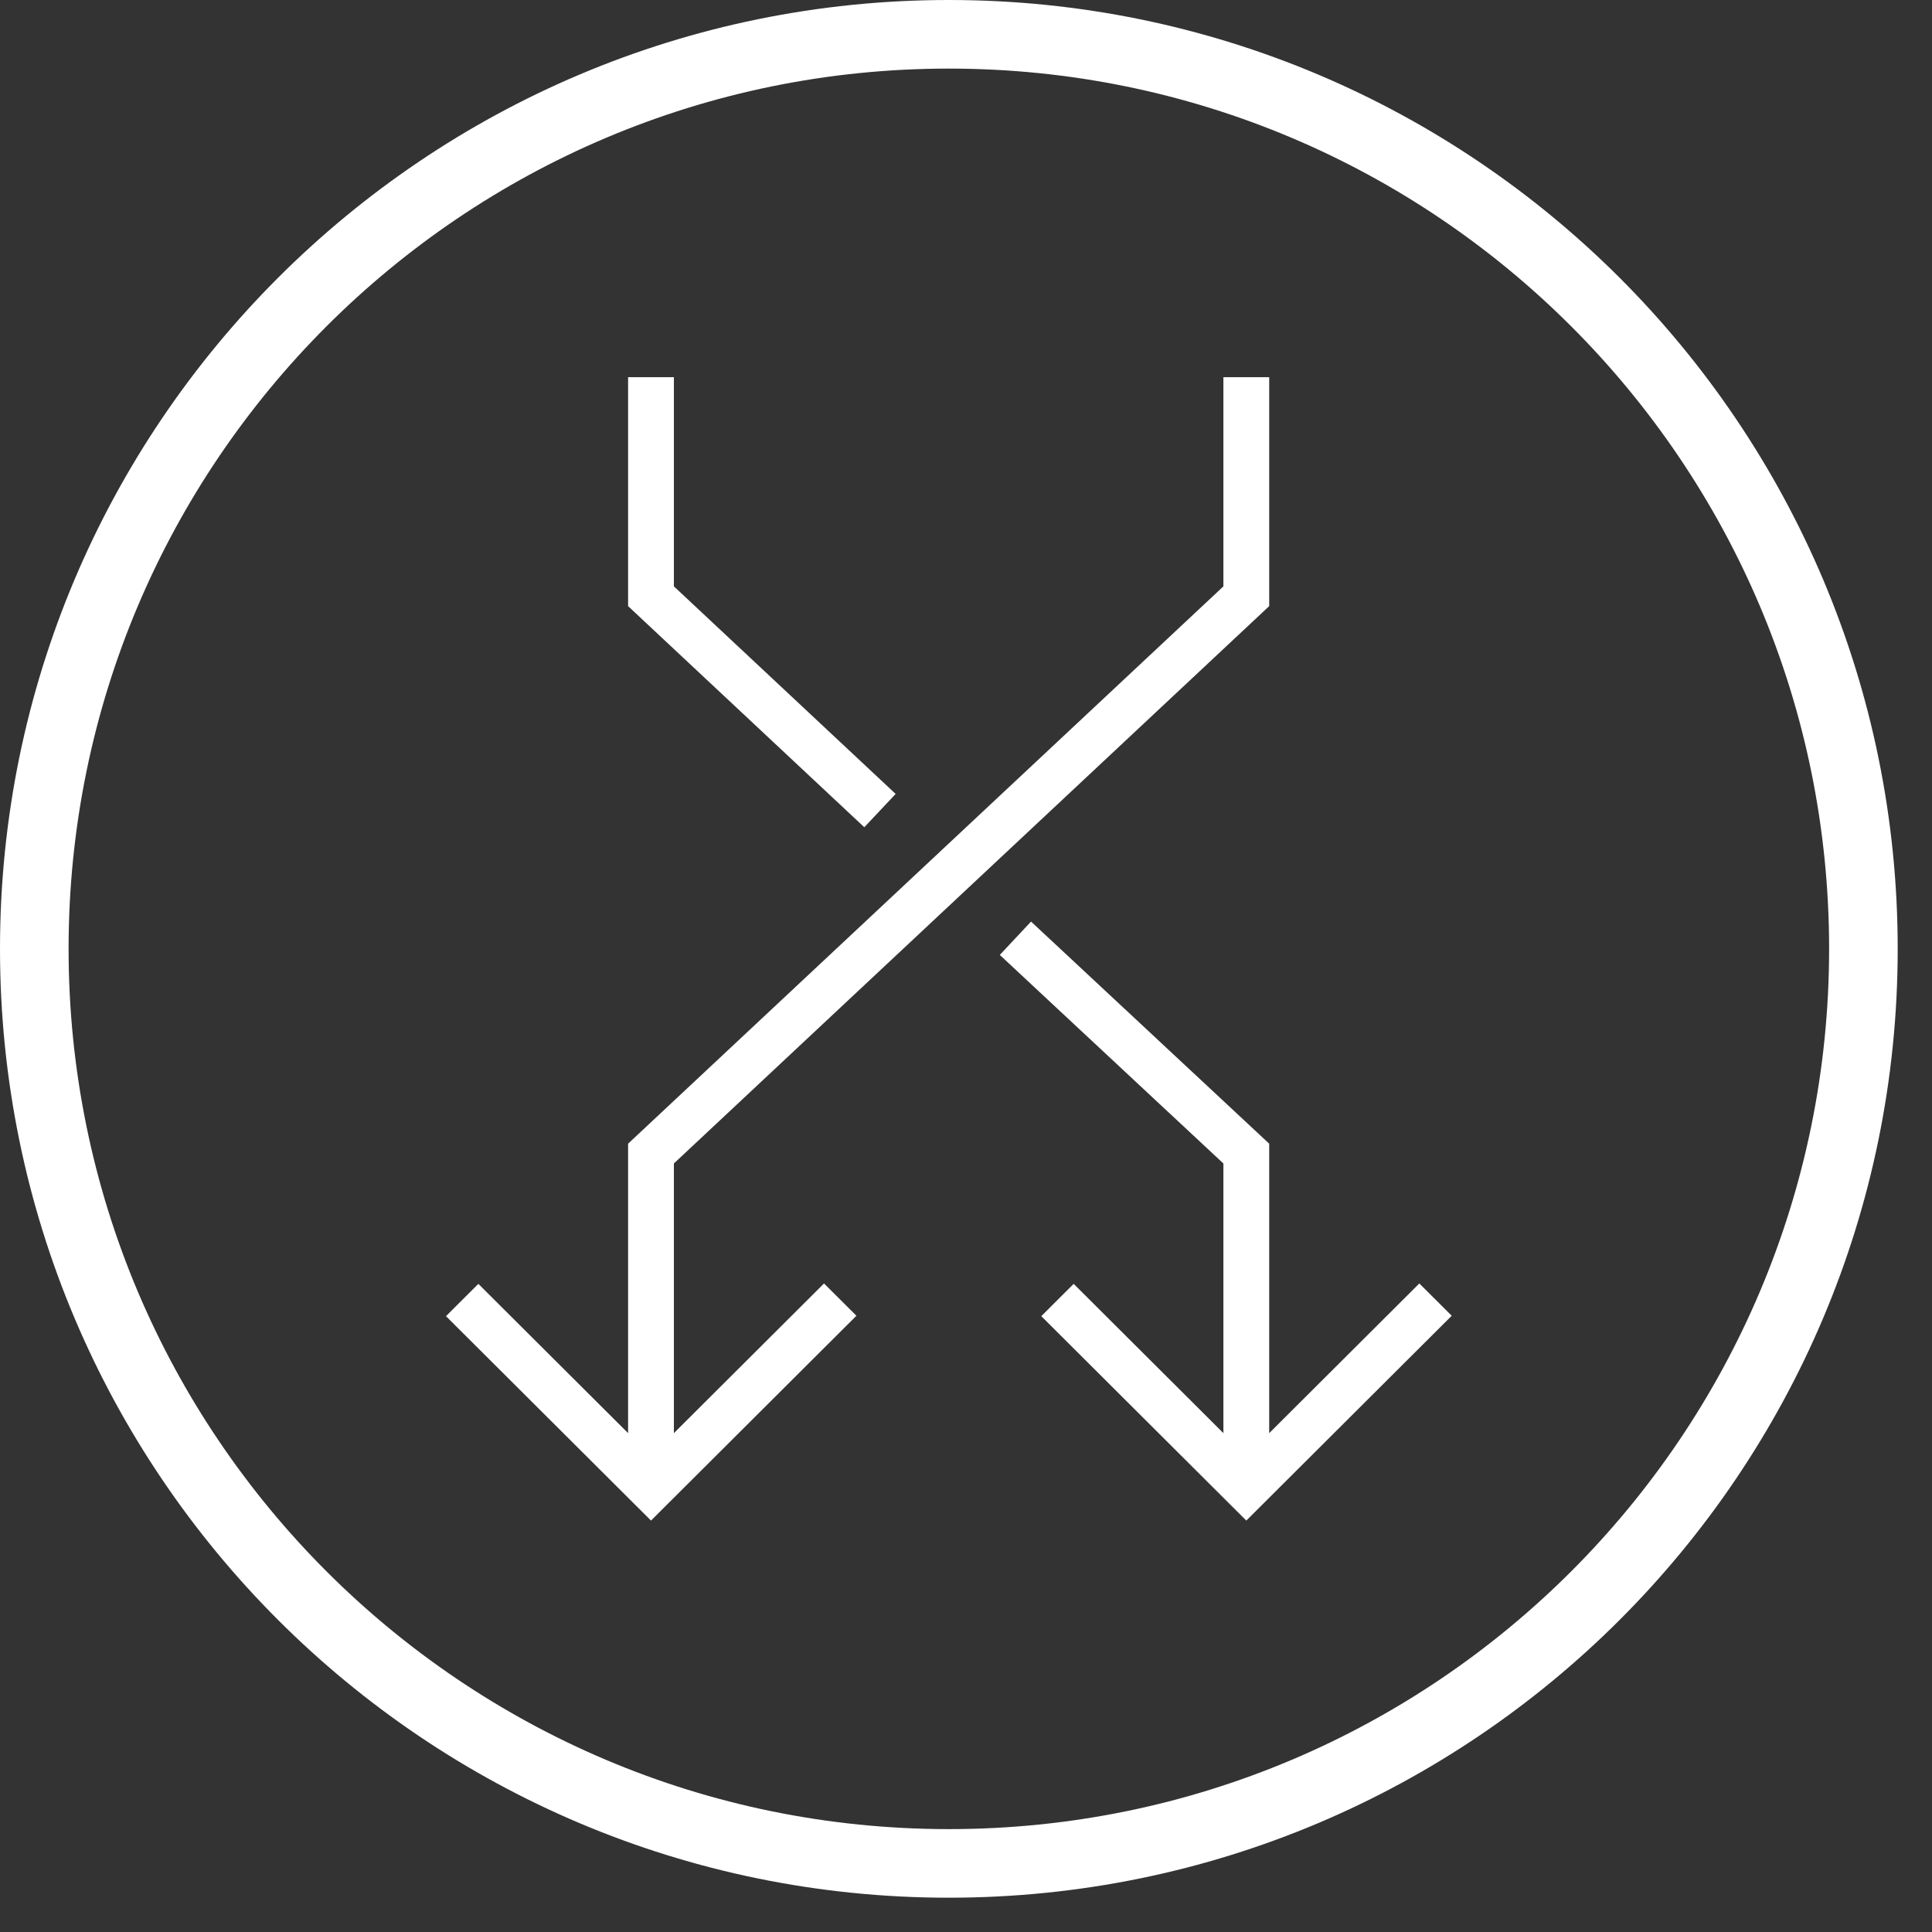
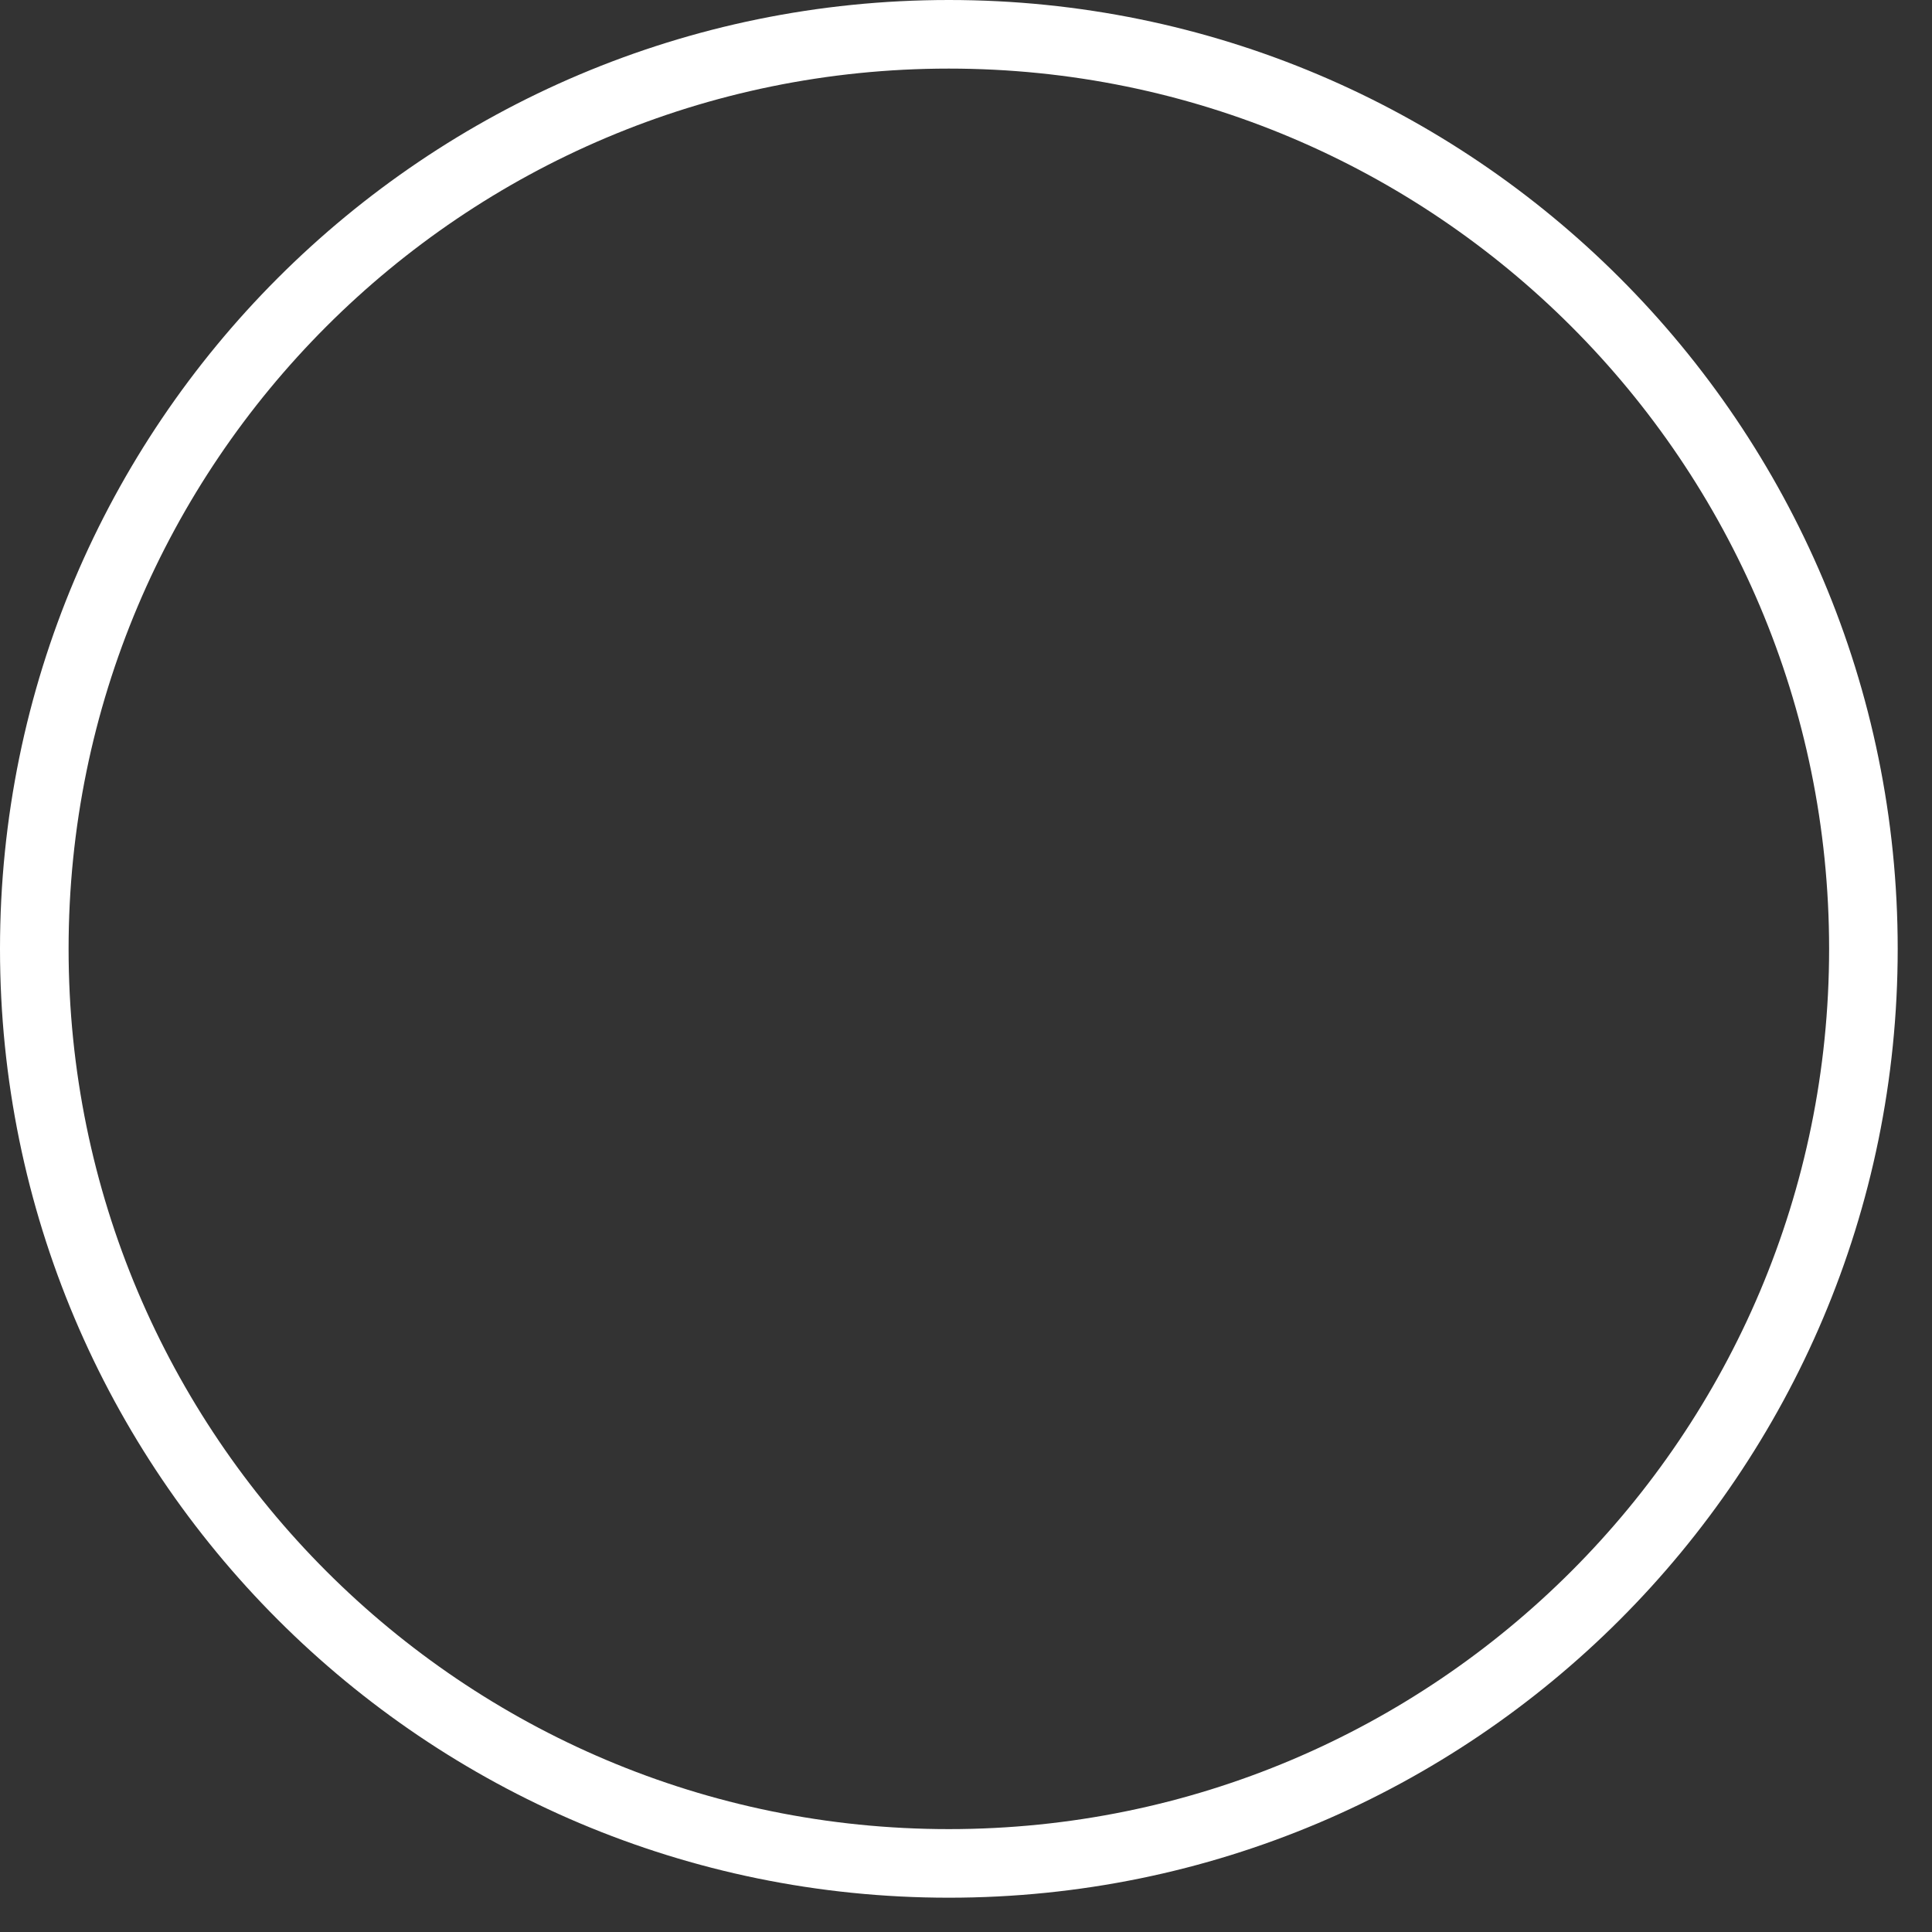
<svg xmlns="http://www.w3.org/2000/svg" width="84.5px" height="84.5px">
  <rect width="100%" height="100%" fill="#333333" stroke="none" />
-   <path fill-rule="evenodd" stroke="rgb(255, 255, 255)" stroke-width="3px" stroke-linecap="butt" stroke-linejoin="miter" fill="none" d="M41.500,1.500 C63.591,1.500 81.500,19.409 81.500,41.500 C81.500,63.591 63.591,81.500 41.500,81.500 C19.409,81.500 1.500,63.591 1.500,41.500 C1.500,19.409 19.409,1.500 41.500,1.500 Z" />
-   <path fill-rule="evenodd" fill="rgb(255, 255, 255)" d="M54.510,66.505 C54.510,66.505 45.543,57.565 45.543,57.565 C45.543,57.565 46.959,56.152 46.959,56.152 C46.959,56.152 53.508,62.681 53.508,62.681 C53.508,62.681 53.508,50.888 53.508,50.888 C53.508,50.888 43.728,41.766 43.728,41.766 C43.728,41.766 45.095,40.307 45.095,40.307 C45.095,40.307 55.511,50.021 55.511,50.021 C55.511,50.021 55.511,62.681 55.511,62.681 C55.511,62.681 62.077,56.135 62.077,56.135 C62.077,56.135 63.494,57.547 63.494,57.547 C63.494,57.547 54.510,66.505 54.510,66.505 ZM29.474,62.681 C29.474,62.681 36.040,56.135 36.040,56.135 C36.040,56.135 37.457,57.547 37.457,57.547 C37.457,57.547 28.473,66.505 28.473,66.505 C28.473,66.505 19.506,57.565 19.506,57.565 C19.506,57.565 20.922,56.152 20.922,56.152 C20.922,56.152 27.471,62.681 27.471,62.681 C27.471,62.681 27.471,50.021 27.471,50.021 C27.471,50.021 53.508,25.646 53.508,25.646 C53.508,25.646 53.508,16.497 53.508,16.497 C53.508,16.497 55.511,16.497 55.511,16.497 C55.511,16.497 55.511,26.510 55.511,26.510 C55.511,26.510 29.474,50.886 29.474,50.886 C29.474,50.886 29.474,62.681 29.474,62.681 ZM27.471,26.510 C27.471,26.510 27.471,16.497 27.471,16.497 C27.471,16.497 29.474,16.497 29.474,16.497 C29.474,16.497 29.474,25.646 29.474,25.646 C29.474,25.646 39.173,34.724 39.173,34.724 C39.173,34.724 37.802,36.181 37.802,36.181 C37.802,36.181 27.471,26.510 27.471,26.510 Z" />
+   <path fill-rule="evenodd" stroke="rgb(255, 255, 255)" stroke-width="3px" stroke-linecap="butt" stroke-linejoin="miter" fill="none" d="M41.500,1.500 C63.591,1.500 81.500,19.409 81.500,41.500 C81.500,63.591 63.591,81.500 41.500,81.500 C19.409,81.500 1.500,63.591 1.500,41.500 C1.500,19.409 19.409,1.500 41.500,1.500 " />
</svg>